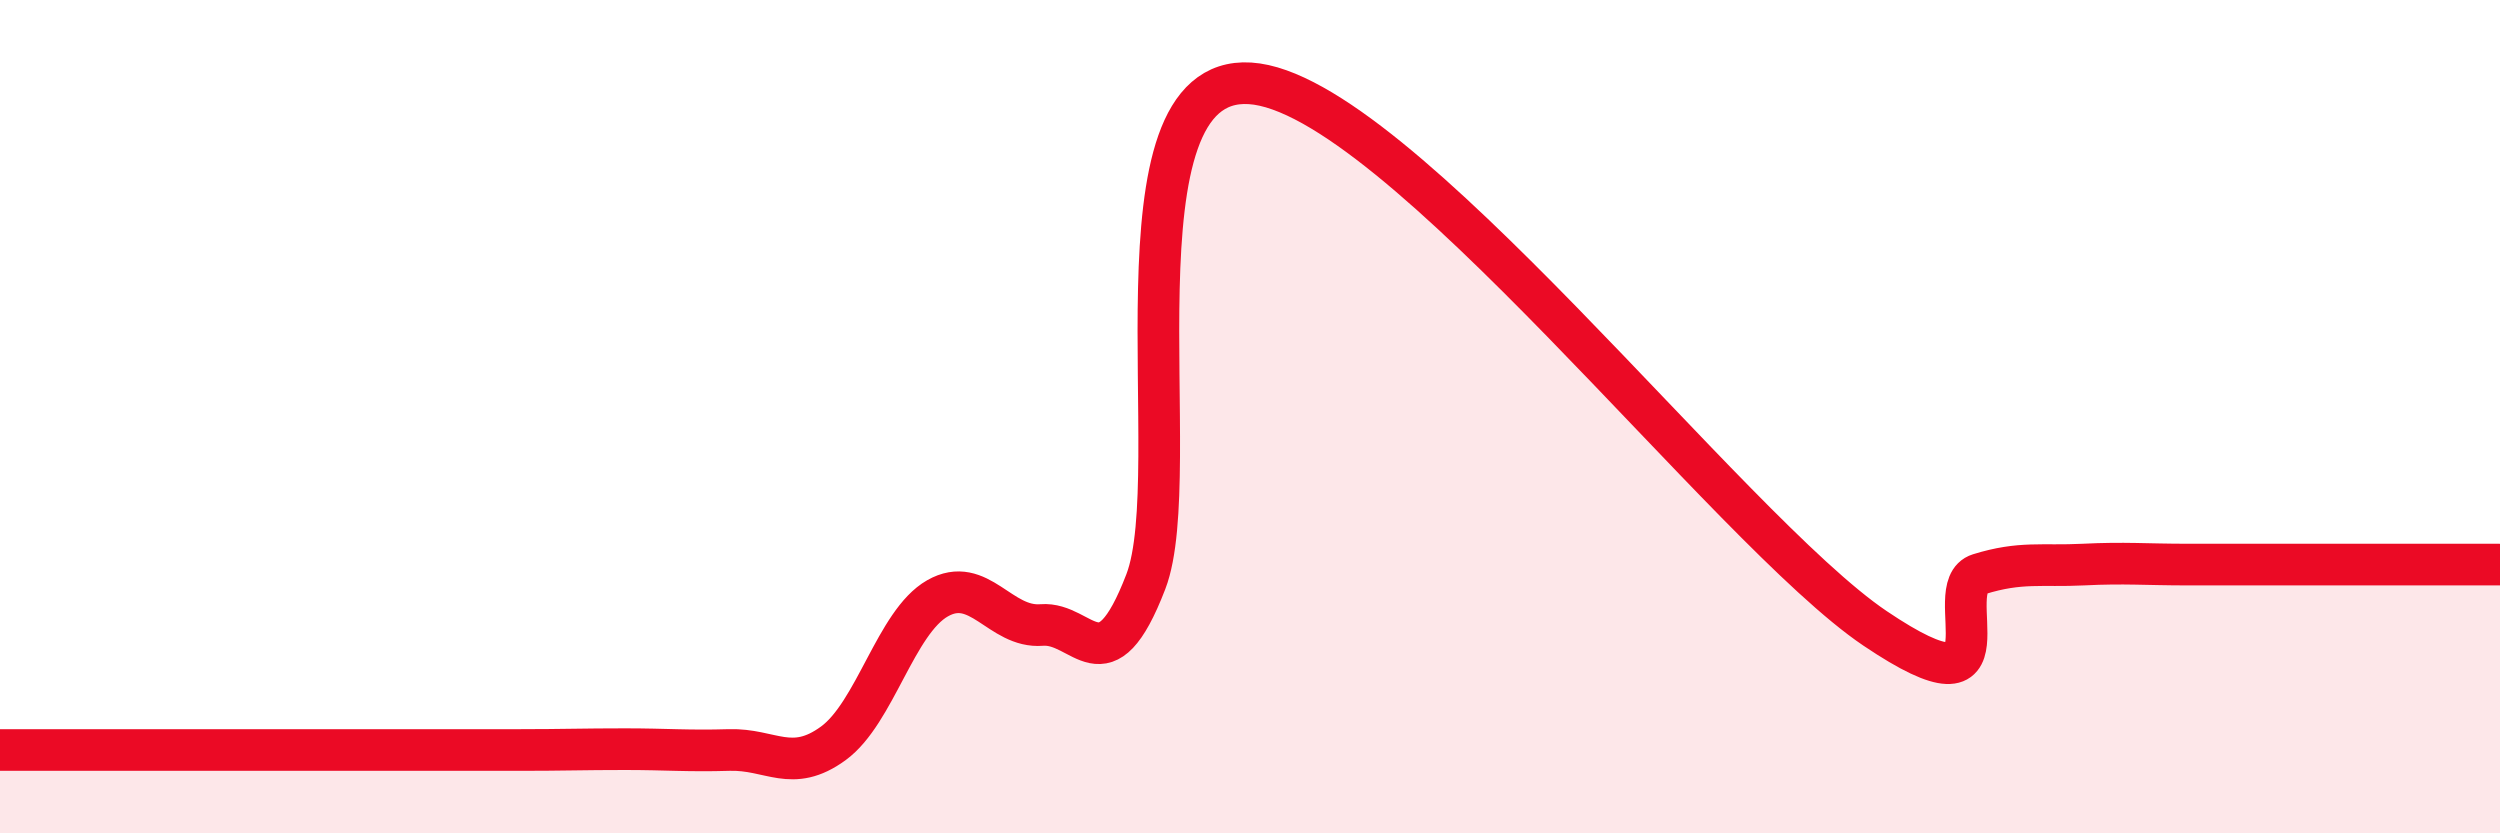
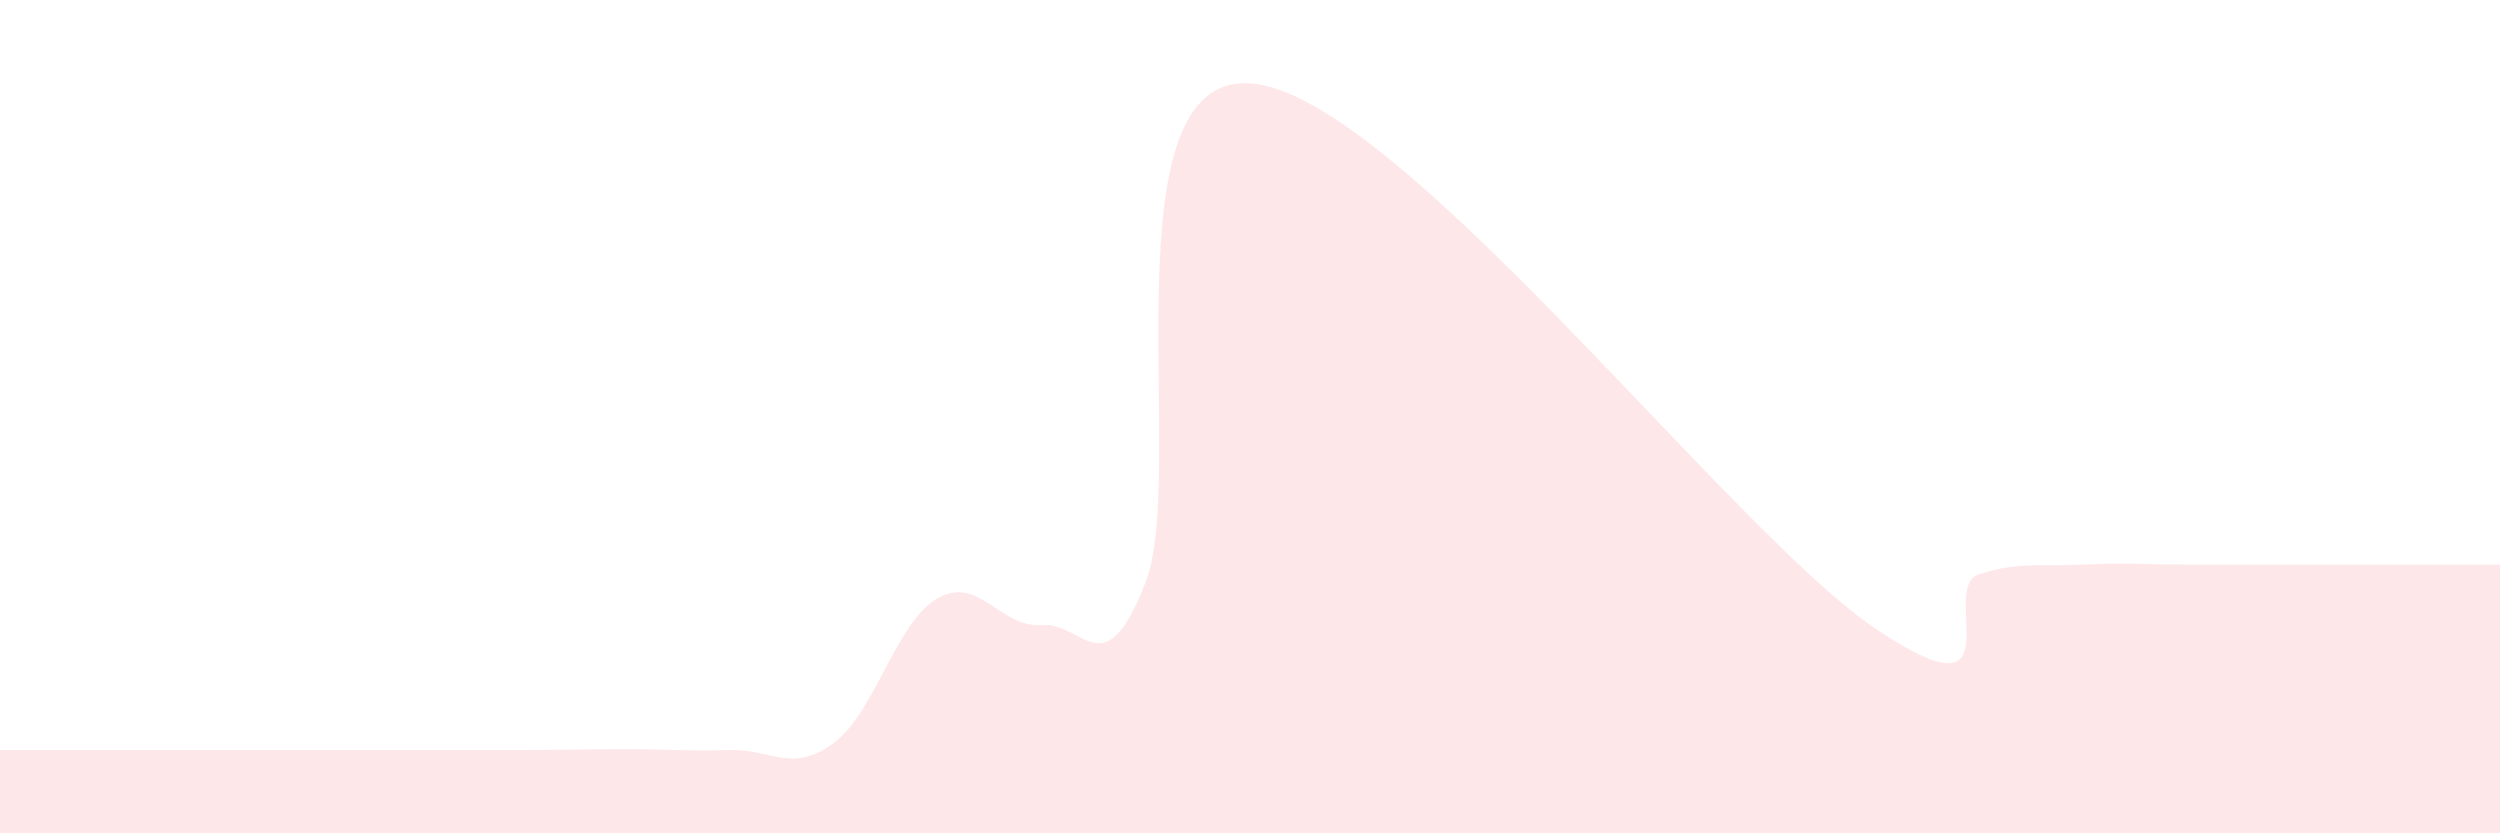
<svg xmlns="http://www.w3.org/2000/svg" width="60" height="20" viewBox="0 0 60 20">
  <path d="M 0,18 C 0.5,18 1.5,18 2.5,18 C 3.5,18 4,18 5,18 C 6,18 6.5,18 7.5,18 C 8.5,18 9,18 10,18 C 11,18 11.5,18 12.5,18 C 13.5,18 14,17.98 15,17.98 C 16,17.98 16.5,18.03 17.5,18 C 18.5,17.97 19,18.57 20,17.84 C 21,17.11 21.5,14.93 22.5,14.36 C 23.5,13.79 24,15.08 25,15 C 26,14.92 26.5,16.56 27.5,13.96 C 28.5,11.36 26.5,1.78 30,2 C 33.5,2.22 41.5,12.72 45,15.08 C 48.5,17.44 46.5,14.09 47.5,13.78 C 48.5,13.47 49,13.6 50,13.55 C 51,13.5 51.5,13.55 52.5,13.55 C 53.5,13.55 54,13.55 55,13.55 C 56,13.55 56.5,13.55 57.5,13.55 C 58.5,13.55 59.5,13.55 60,13.55L60 20L0 20Z" fill="#EB0A25" opacity="0.1" stroke-linecap="round" stroke-linejoin="round" />
-   <path d="M 0,18 C 0.5,18 1.5,18 2.5,18 C 3.5,18 4,18 5,18 C 6,18 6.5,18 7.5,18 C 8.5,18 9,18 10,18 C 11,18 11.5,18 12.5,18 C 13.5,18 14,17.98 15,17.98 C 16,17.98 16.5,18.03 17.5,18 C 18.5,17.97 19,18.57 20,17.84 C 21,17.11 21.5,14.93 22.5,14.36 C 23.5,13.79 24,15.08 25,15 C 26,14.92 26.5,16.56 27.5,13.96 C 28.5,11.36 26.5,1.78 30,2 C 33.5,2.22 41.5,12.72 45,15.08 C 48.5,17.44 46.5,14.09 47.5,13.78 C 48.5,13.47 49,13.6 50,13.55 C 51,13.5 51.5,13.55 52.5,13.55 C 53.5,13.55 54,13.55 55,13.55 C 56,13.55 56.5,13.55 57.5,13.55 C 58.5,13.55 59.5,13.55 60,13.55" stroke="#EB0A25" stroke-width="1" fill="none" stroke-linecap="round" stroke-linejoin="round" />
</svg>